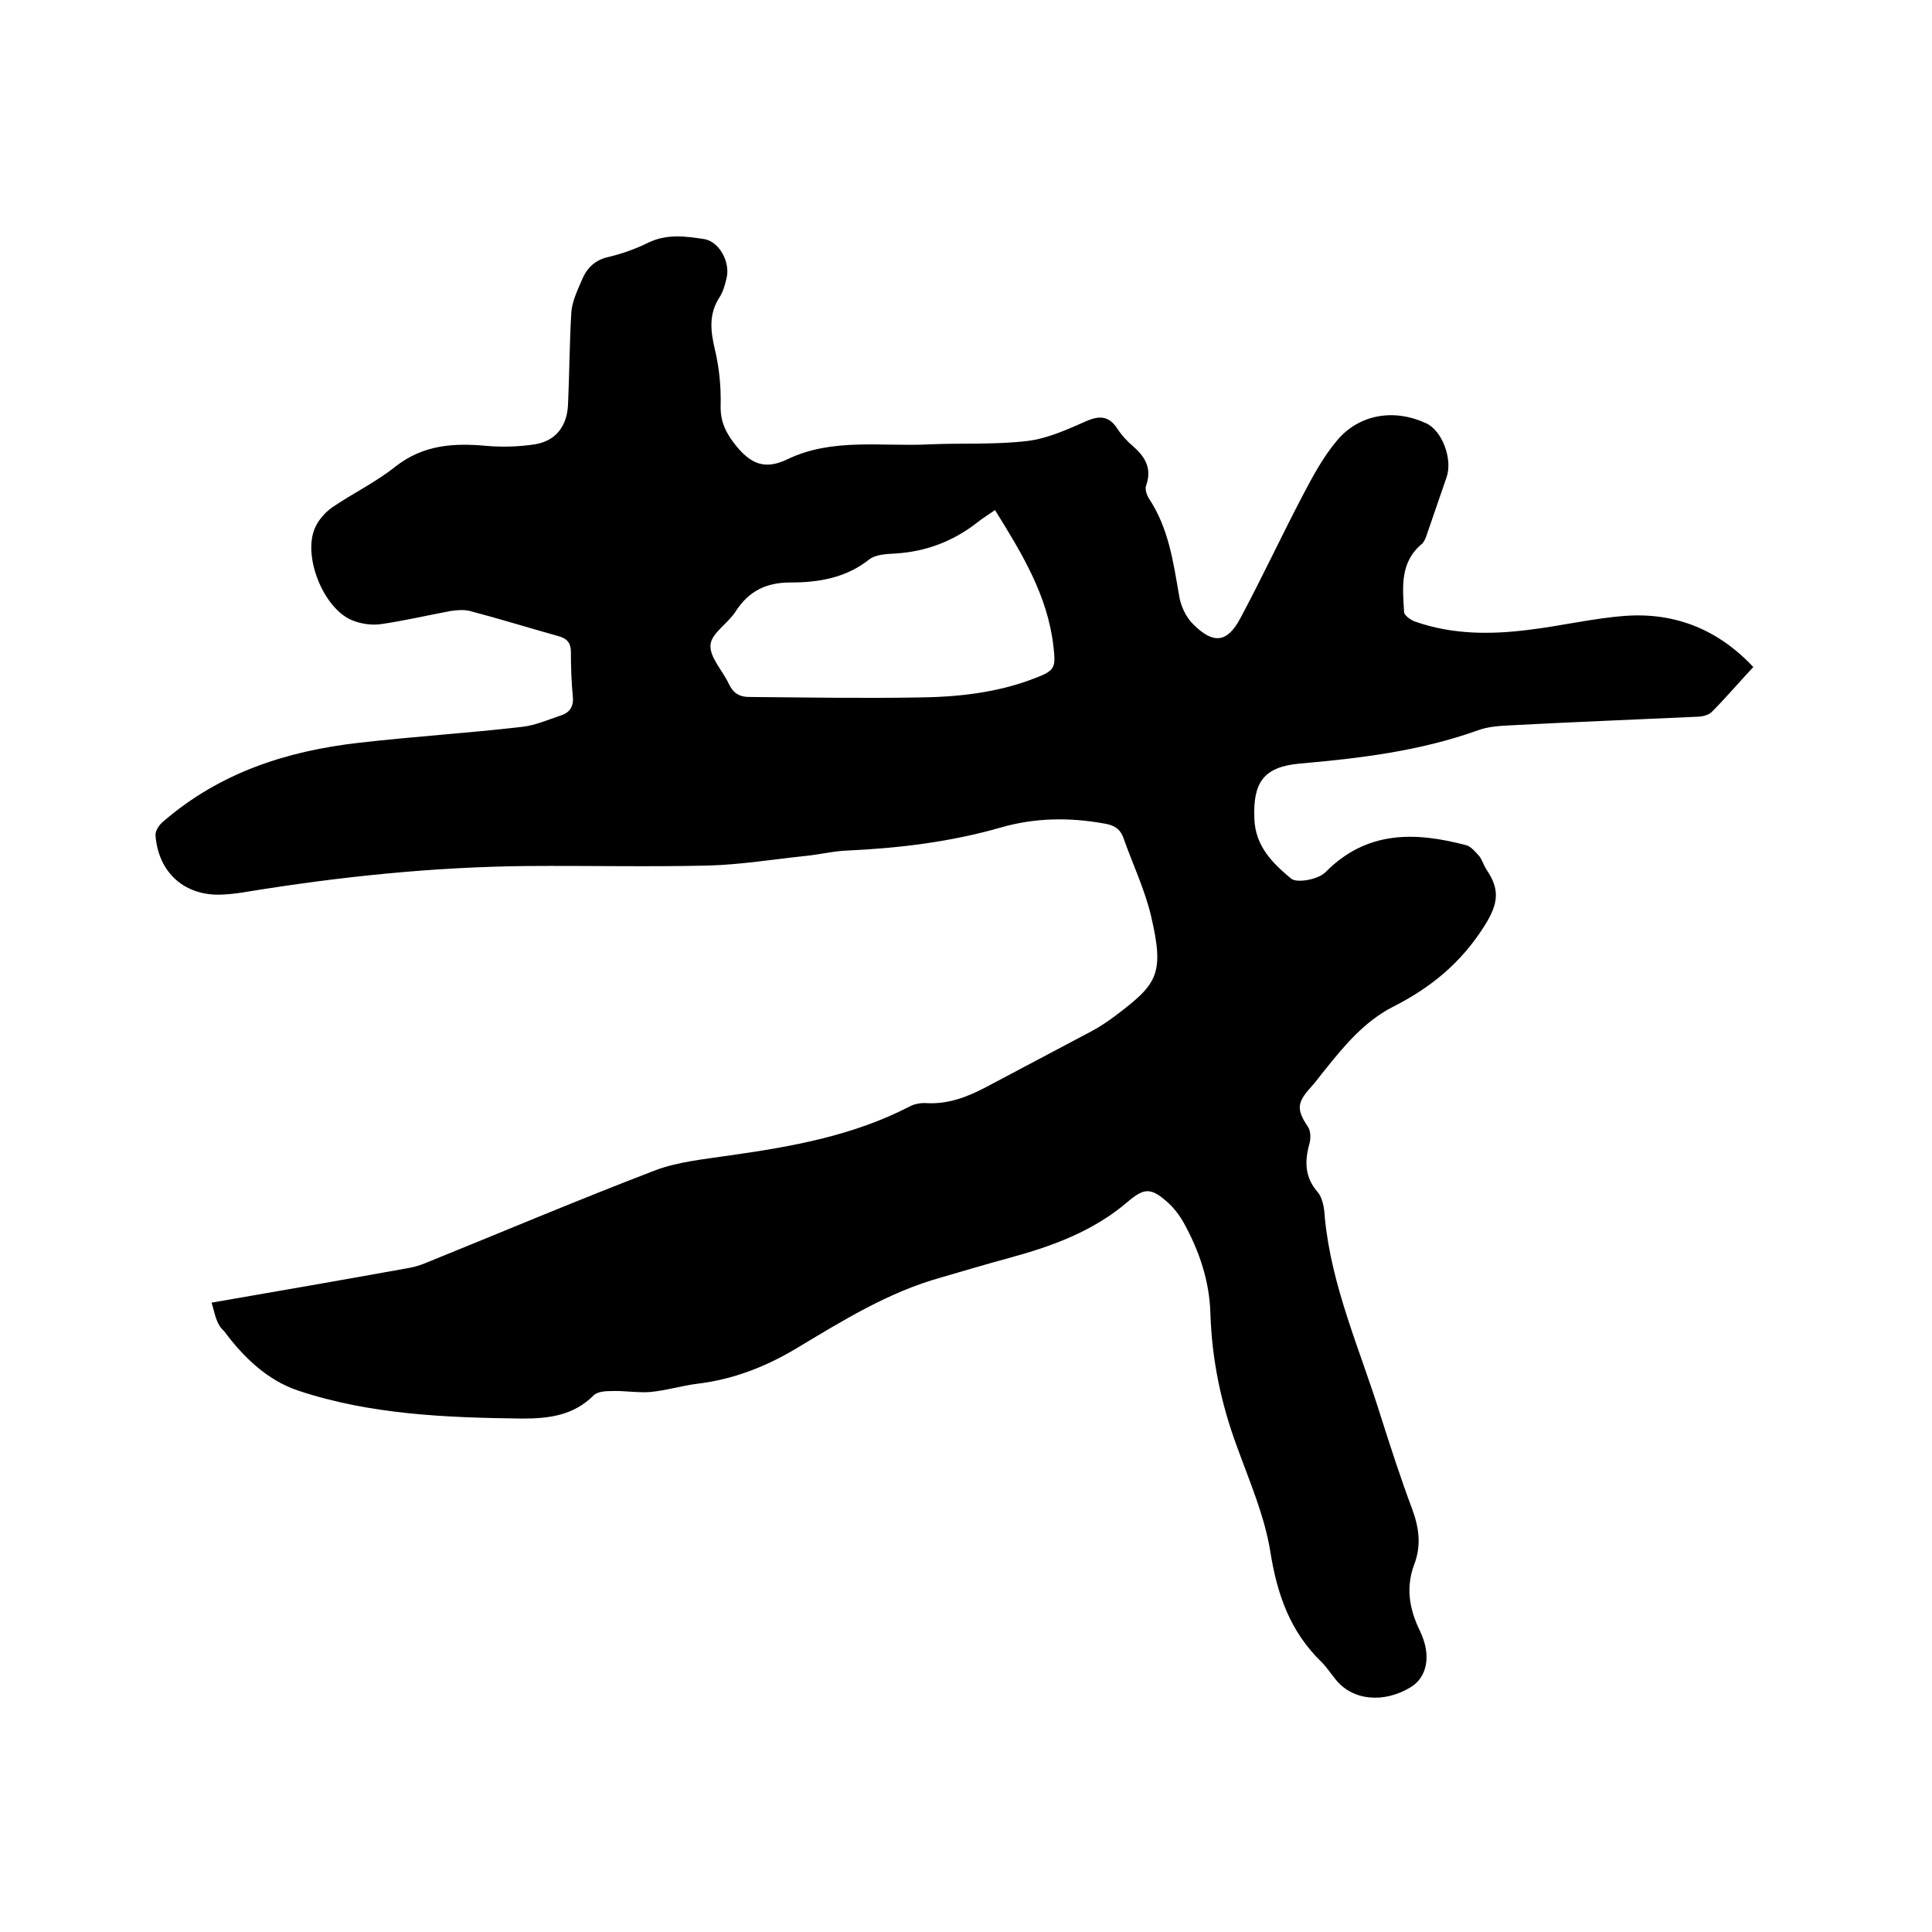
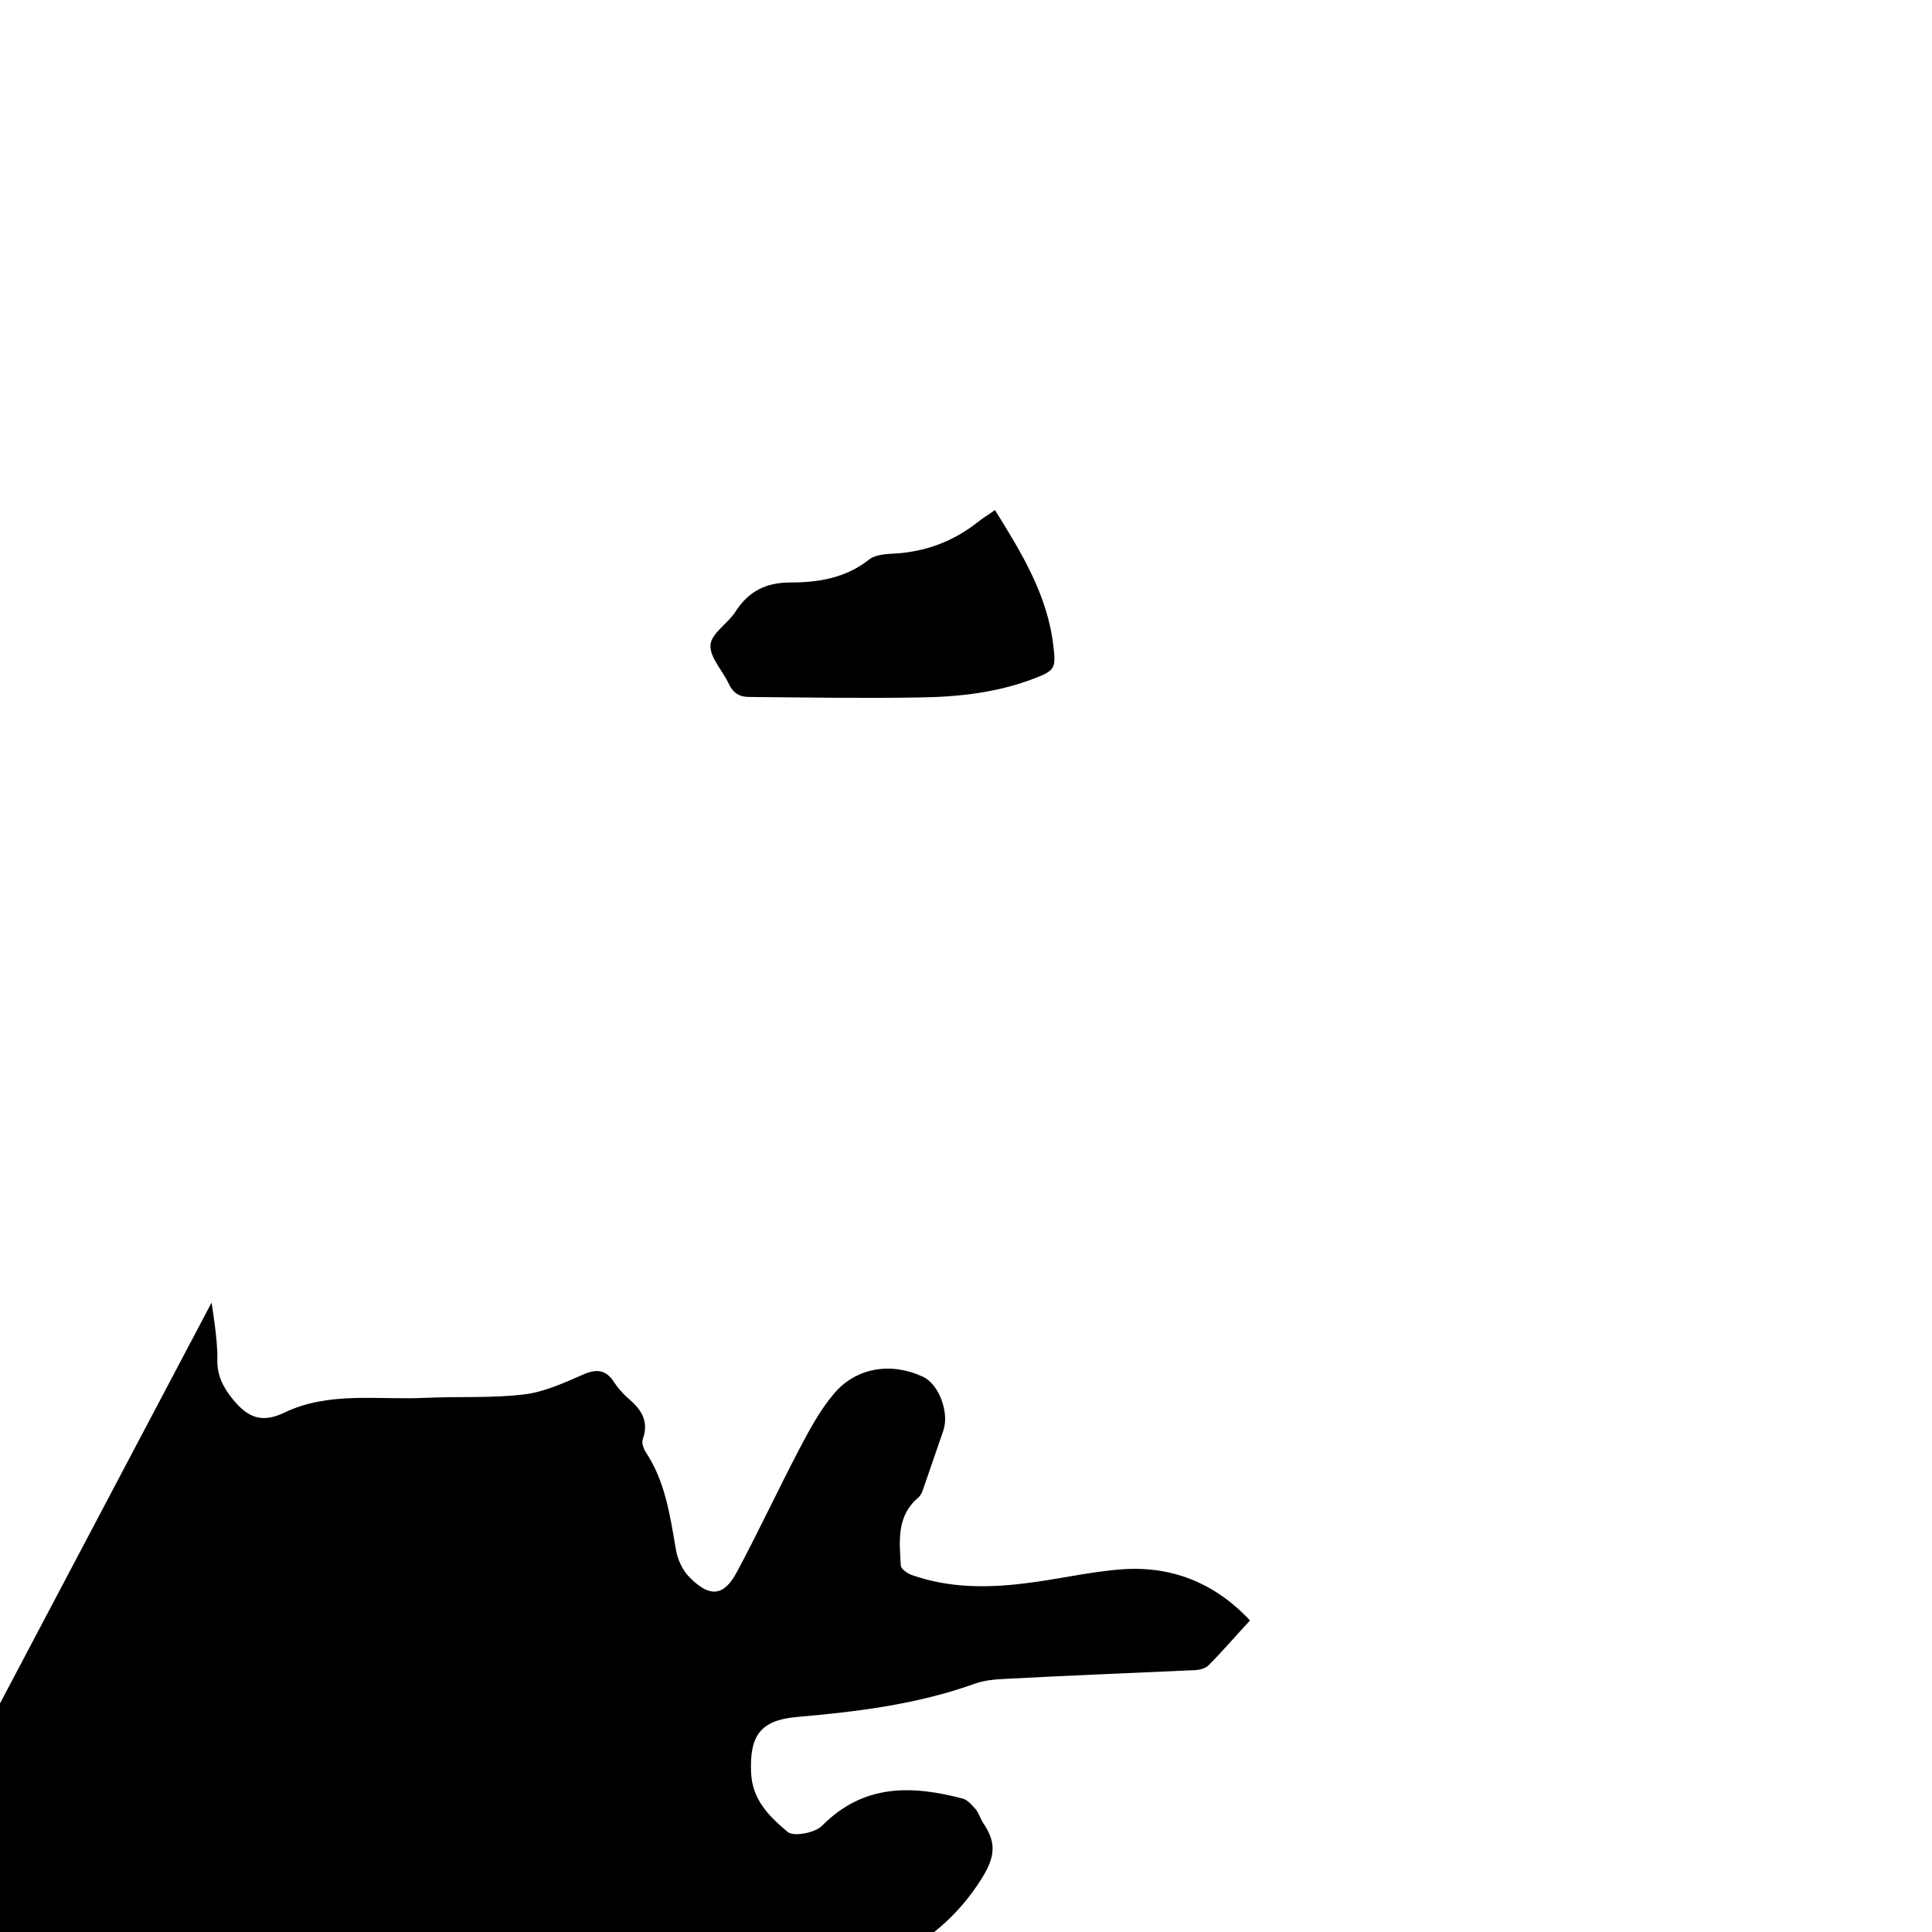
<svg xmlns="http://www.w3.org/2000/svg" enable-background="new 0 0 400 400" viewBox="0 0 400 400">
-   <path d="m43.8 269.7c13.9-2.4 27.1-4.7 40.4-7.1 1.3-.2 2.7-.6 3.9-1.1 15.8-6.4 31.4-13 47.3-19.1 4.9-1.9 10.5-2.4 15.8-3.2 12.8-1.8 25.5-4.1 37.1-10.1 1.1-.6 2.5-.8 3.7-.7 4.4.2 8.3-1.3 12.1-3.3 7.3-3.9 14.6-7.7 21.9-11.6 1.7-.9 3.3-2 4.8-3.1 8.7-6.6 10.4-8.5 7.5-20.8-1.3-5.5-3.8-10.7-5.7-16.1-.7-2-2.1-2.7-4-3-7.2-1.3-14.3-1.2-21.3.8-10.4 3-21.1 4.3-31.9 4.8-2.8.1-5.6.8-8.5 1.1-6.7.7-13.4 1.8-20.1 2-12.6.3-25.2 0-37.8.1-19.4.2-38.6 2.2-57.7 5.3-1.7.3-3.3.5-5 .6-7.9.5-13.5-4.4-14.1-12.2-.1-1 .8-2.3 1.7-3 11.6-10 25.4-14.5 40.3-16.2 11.2-1.3 22.5-2 33.8-3.3 2.8-.3 5.5-1.5 8.2-2.4 1.8-.6 2.6-1.9 2.4-3.9-.3-3-.4-6.1-.4-9.2 0-1.9-.8-2.8-2.6-3.3-6.1-1.7-12.2-3.6-18.3-5.2-1.2-.3-2.7-.2-4 0-4.8.9-9.5 2-14.3 2.7-1.9.3-4.1 0-5.9-.7-6.1-2.3-10.6-13.5-7.8-19.4.7-1.5 2-3 3.4-4 4.4-3 9.2-5.3 13.3-8.6 5.7-4.4 11.9-4.8 18.6-4.2 3.3.3 6.8.2 10.1-.3 4.4-.7 6.7-3.8 6.9-8.2.3-6.4.3-12.9.7-19.3.2-2.2 1.3-4.5 2.2-6.6 1-2.4 2.7-4.1 5.5-4.7 2.9-.7 5.7-1.7 8.3-3 3.8-1.8 7.6-1.3 11.5-.7 3.1.5 5.5 4.8 4.6 8.2-.3 1.3-.7 2.7-1.4 3.8-2.3 3.5-1.9 7-1 10.8s1.3 7.7 1.2 11.6c-.1 3.4 1.1 5.8 3.2 8.4 3.1 3.8 6 5 10.6 2.8 9.3-4.5 19.5-2.6 29.4-3.1 6.8-.3 13.6.1 20.3-.7 4.2-.5 8.3-2.4 12.2-4.1 2.7-1.2 4.7-1.1 6.4 1.5.9 1.4 2.1 2.7 3.4 3.8 2.5 2.2 3.8 4.6 2.6 8-.3.7.1 1.9.5 2.6 4.1 6.1 5.1 13.1 6.3 20.1.3 2.1 1.4 4.6 3 6.1 4.1 4.1 7 3.8 9.7-1.3 4.5-8.4 8.5-17 12.9-25.4 2.1-4 4.3-8.1 7.2-11.5 4.6-5.4 11.8-6.5 18.3-3.5 3.4 1.5 5.6 7.5 4.3 11.2-1.4 4.1-2.8 8.1-4.2 12.2-.2.6-.5 1.2-.9 1.6-4.6 3.8-4 9-3.7 14.1 0 .7 1.4 1.7 2.3 2 7.7 2.7 15.6 2.7 23.5 1.7 6.7-.8 13.3-2.4 20.1-2.9 10.2-.7 19.1 2.8 26.4 10.6-2.9 3.1-5.6 6.3-8.6 9.3-.7.7-2.1 1-3.2 1-13 .6-26 1.1-39 1.8-2.1.1-4.3.3-6.2 1-12 4.3-24.4 5.8-37 6.9-7.4.7-9.6 3.9-9.3 11.4.2 5.8 3.9 9.3 7.6 12.4 1.2 1 5.6.2 7.1-1.3 8.6-8.7 18.6-8.4 29.2-5.6 1 .3 1.9 1.4 2.7 2.3.6.8.9 1.9 1.5 2.8 2.7 4 2.5 6.9-.4 11.5-4.9 7.8-11.2 12.9-19.1 16.9-5.8 3-9.9 7.9-13.9 12.9-1 1.2-1.9 2.5-3 3.7-2.9 3.2-3 4.6-.6 8.2.6.9.6 2.4.3 3.5-1 3.6-1 6.9 1.7 10 1.1 1.3 1.4 3.5 1.5 5.4 1.4 14.3 7.3 27.3 11.5 40.8 2.1 6.6 4.2 13.1 6.6 19.5 1.4 3.8 1.9 7.5.4 11.4-1.8 4.8-1 9.3 1.2 13.8 2.4 5 1.5 9.5-1.9 11.6-5.6 3.4-12 2.8-15.5-1.5-1-1.2-1.9-2.6-3-3.7-6.5-6.3-9.2-14-10.6-22.9-1.2-7.4-4.3-14.5-6.9-21.7-3.3-8.9-5.2-18-5.5-27.6-.2-6.7-2.3-12.9-5.5-18.7-.9-1.6-2.1-3.2-3.5-4.4-3.3-2.9-4.7-2.9-8.1 0-7.1 6.1-15.6 9.2-24.4 11.6-4.8 1.3-9.5 2.7-14.3 4.1-10.8 3-20.3 8.9-29.8 14.6-6.5 3.9-13.2 6.5-20.7 7.4-3.2.4-6.4 1.4-9.7 1.7-2.6.2-5.3-.3-8-.2-1.2 0-2.9.1-3.7.9-4.2 4.2-9.3 4.8-14.8 4.8-15.7-.2-31.4-.8-46.4-5.8-6.3-2.1-11.3-6.9-15.3-12.3-1.7-1.5-1.9-3.7-2.6-5.9zm162.2-164.1c-1.4 1-2.6 1.7-3.7 2.6-5 3.9-10.6 6-16.9 6.4-1.9.1-4.1.2-5.4 1.2-4.9 3.9-10.6 4.8-16.4 4.8-5 0-8.6 1.8-11.3 6-1.6 2.5-5 4.5-5.2 6.9-.2 2.6 2.5 5.3 3.8 8.1.9 1.9 2.2 2.7 4.2 2.7 11.7.1 23.5.3 35.2.1 8.2-.1 16.3-1 24-4 4.2-1.6 4.3-2.2 3.8-6.6-1.2-10.5-6.5-19.2-12.1-28.2z" />
+   <path d="m43.8 269.7s1.3 7.7 1.2 11.6c-.1 3.4 1.1 5.8 3.2 8.4 3.1 3.8 6 5 10.6 2.8 9.3-4.5 19.5-2.6 29.4-3.1 6.8-.3 13.6.1 20.3-.7 4.2-.5 8.3-2.4 12.2-4.1 2.7-1.2 4.7-1.1 6.4 1.5.9 1.4 2.1 2.7 3.4 3.8 2.5 2.2 3.8 4.6 2.6 8-.3.7.1 1.9.5 2.6 4.1 6.1 5.1 13.1 6.3 20.1.3 2.1 1.4 4.6 3 6.1 4.1 4.1 7 3.8 9.7-1.3 4.5-8.4 8.5-17 12.9-25.4 2.1-4 4.3-8.1 7.2-11.5 4.6-5.4 11.8-6.5 18.3-3.5 3.4 1.5 5.6 7.5 4.3 11.2-1.4 4.1-2.8 8.1-4.2 12.2-.2.6-.5 1.2-.9 1.6-4.6 3.8-4 9-3.7 14.1 0 .7 1.4 1.7 2.3 2 7.7 2.7 15.6 2.7 23.5 1.7 6.7-.8 13.3-2.4 20.1-2.9 10.2-.7 19.1 2.8 26.4 10.6-2.9 3.1-5.6 6.3-8.6 9.3-.7.7-2.1 1-3.2 1-13 .6-26 1.1-39 1.8-2.1.1-4.3.3-6.2 1-12 4.3-24.4 5.8-37 6.9-7.4.7-9.6 3.9-9.3 11.4.2 5.8 3.9 9.3 7.6 12.4 1.2 1 5.6.2 7.1-1.3 8.6-8.7 18.6-8.4 29.2-5.6 1 .3 1.9 1.4 2.7 2.3.6.8.9 1.9 1.5 2.8 2.7 4 2.5 6.9-.4 11.5-4.9 7.8-11.2 12.9-19.1 16.9-5.8 3-9.9 7.9-13.9 12.9-1 1.2-1.9 2.5-3 3.7-2.9 3.2-3 4.6-.6 8.2.6.9.6 2.4.3 3.5-1 3.6-1 6.9 1.7 10 1.1 1.3 1.4 3.5 1.5 5.4 1.4 14.3 7.3 27.3 11.5 40.8 2.1 6.6 4.2 13.1 6.6 19.5 1.4 3.8 1.9 7.5.4 11.4-1.8 4.8-1 9.3 1.2 13.8 2.4 5 1.5 9.5-1.9 11.6-5.6 3.4-12 2.8-15.5-1.5-1-1.2-1.9-2.6-3-3.7-6.5-6.3-9.2-14-10.6-22.9-1.2-7.4-4.3-14.5-6.9-21.7-3.3-8.9-5.2-18-5.5-27.6-.2-6.7-2.3-12.9-5.5-18.7-.9-1.6-2.1-3.2-3.5-4.4-3.3-2.9-4.7-2.9-8.1 0-7.1 6.1-15.6 9.2-24.4 11.6-4.8 1.3-9.5 2.7-14.3 4.1-10.8 3-20.3 8.9-29.8 14.6-6.5 3.9-13.2 6.5-20.7 7.4-3.2.4-6.4 1.4-9.7 1.7-2.6.2-5.3-.3-8-.2-1.2 0-2.9.1-3.7.9-4.2 4.2-9.3 4.8-14.8 4.8-15.7-.2-31.4-.8-46.4-5.8-6.3-2.1-11.3-6.9-15.3-12.3-1.7-1.5-1.9-3.7-2.6-5.9zm162.2-164.1c-1.4 1-2.6 1.7-3.7 2.6-5 3.9-10.6 6-16.9 6.4-1.9.1-4.1.2-5.4 1.2-4.9 3.9-10.6 4.8-16.4 4.8-5 0-8.6 1.8-11.3 6-1.6 2.5-5 4.5-5.2 6.9-.2 2.6 2.5 5.3 3.8 8.1.9 1.9 2.2 2.7 4.2 2.7 11.7.1 23.5.3 35.2.1 8.2-.1 16.3-1 24-4 4.2-1.6 4.3-2.2 3.8-6.6-1.2-10.5-6.5-19.2-12.1-28.2z" />
</svg>